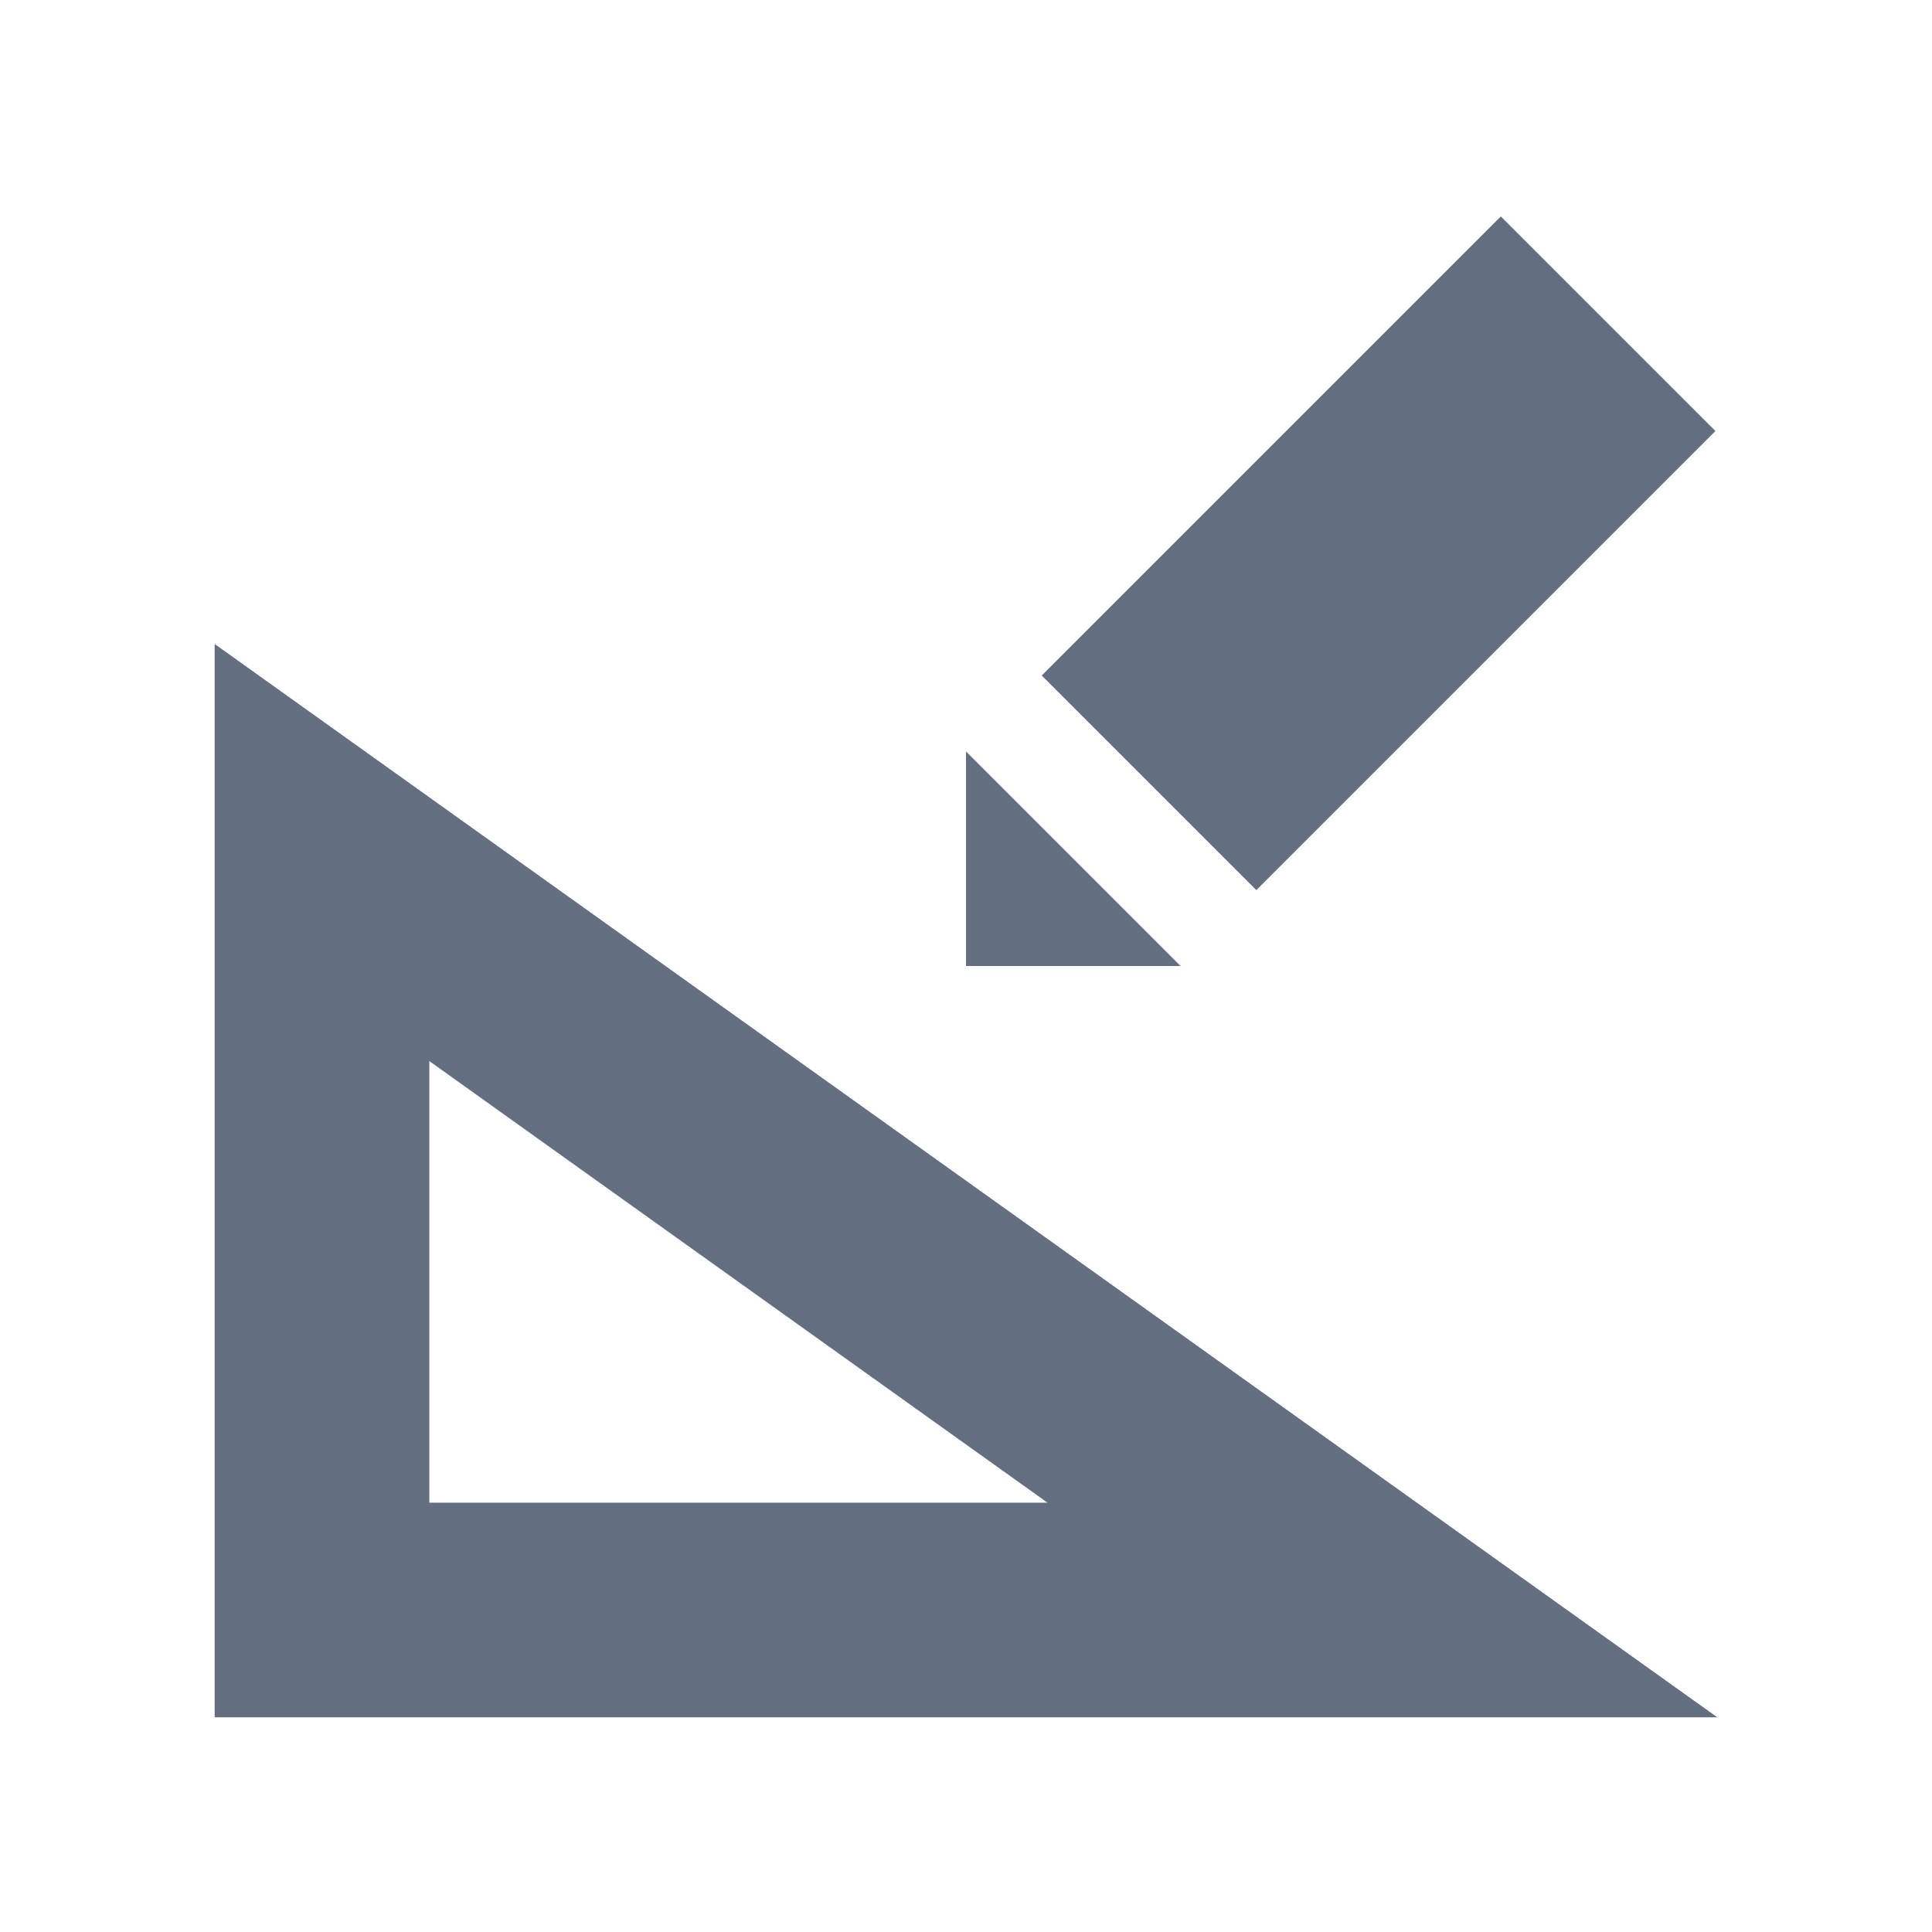
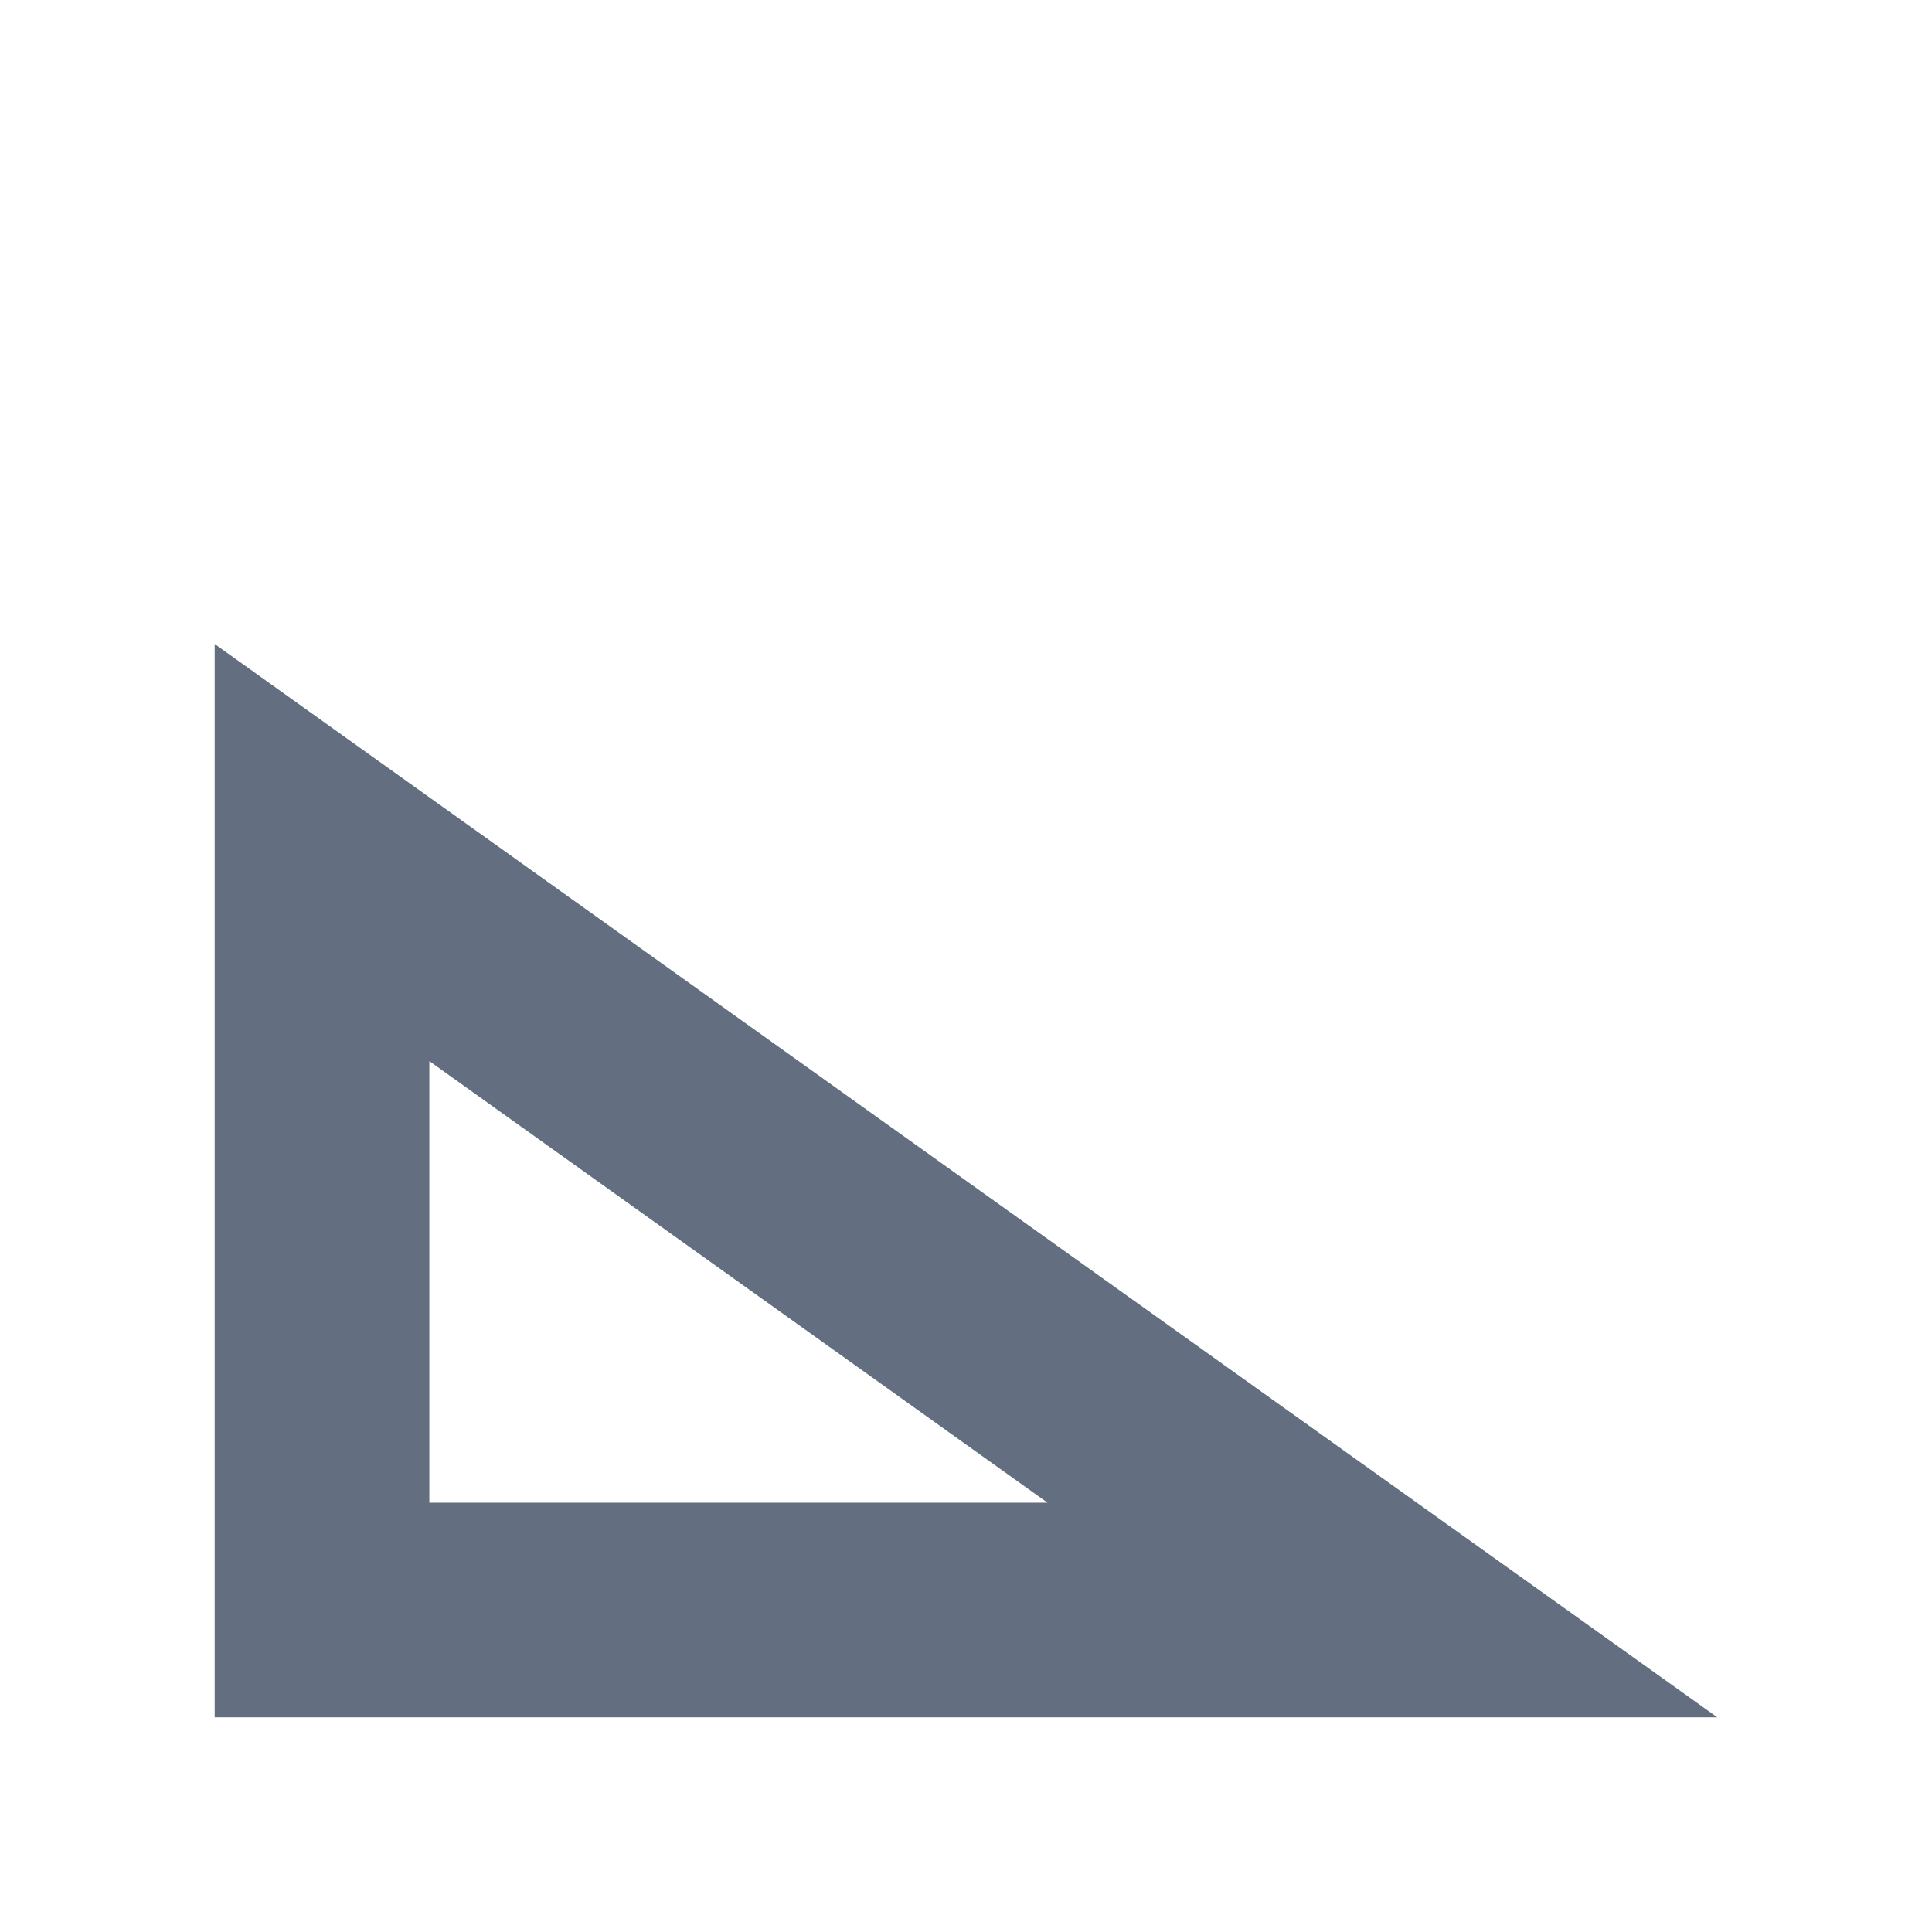
<svg xmlns="http://www.w3.org/2000/svg" version="1.1" id="toolbar" x="0px" y="0px" width="18px" height="18px" viewBox="0 0 18 18" style="enable-background:new 0 0 18 18;" xml:space="preserve">
  <style type="text/css">
	.st0{fill:#FFFFFF;}
	.st1{fill:#808080;}
	.st2{fill:#636F80;}
	.st3{fill-rule:evenodd;clip-rule:evenodd;fill:#FFFFFF;}
	.st4{fill-rule:evenodd;clip-rule:evenodd;fill:#808080;}
	.st5{fill-rule:evenodd;clip-rule:evenodd;fill:#636F80;}
	.st6{fill:#F7931E;}
</style>
  <g id="manual-editing_default">
    <g>
-       <rect x="9.821" y="3.74" transform="matrix(0.707 -0.707 0.707 0.707 0.118 10.593)" class="st2" width="6.05" height="2.828" />
-       <polygon class="st2" points="9,9 10.999,9 9,7.001   " />
-     </g>
-     <path class="st2" d="M4,9.886L9.759,14H4V9.886 M2,6v10h14L2,6L2,6z" />
+       </g>
+     <path class="st2" d="M4,9.886L9.759,14H4V9.886 M2,6v10h14L2,6z" />
  </g>
</svg>